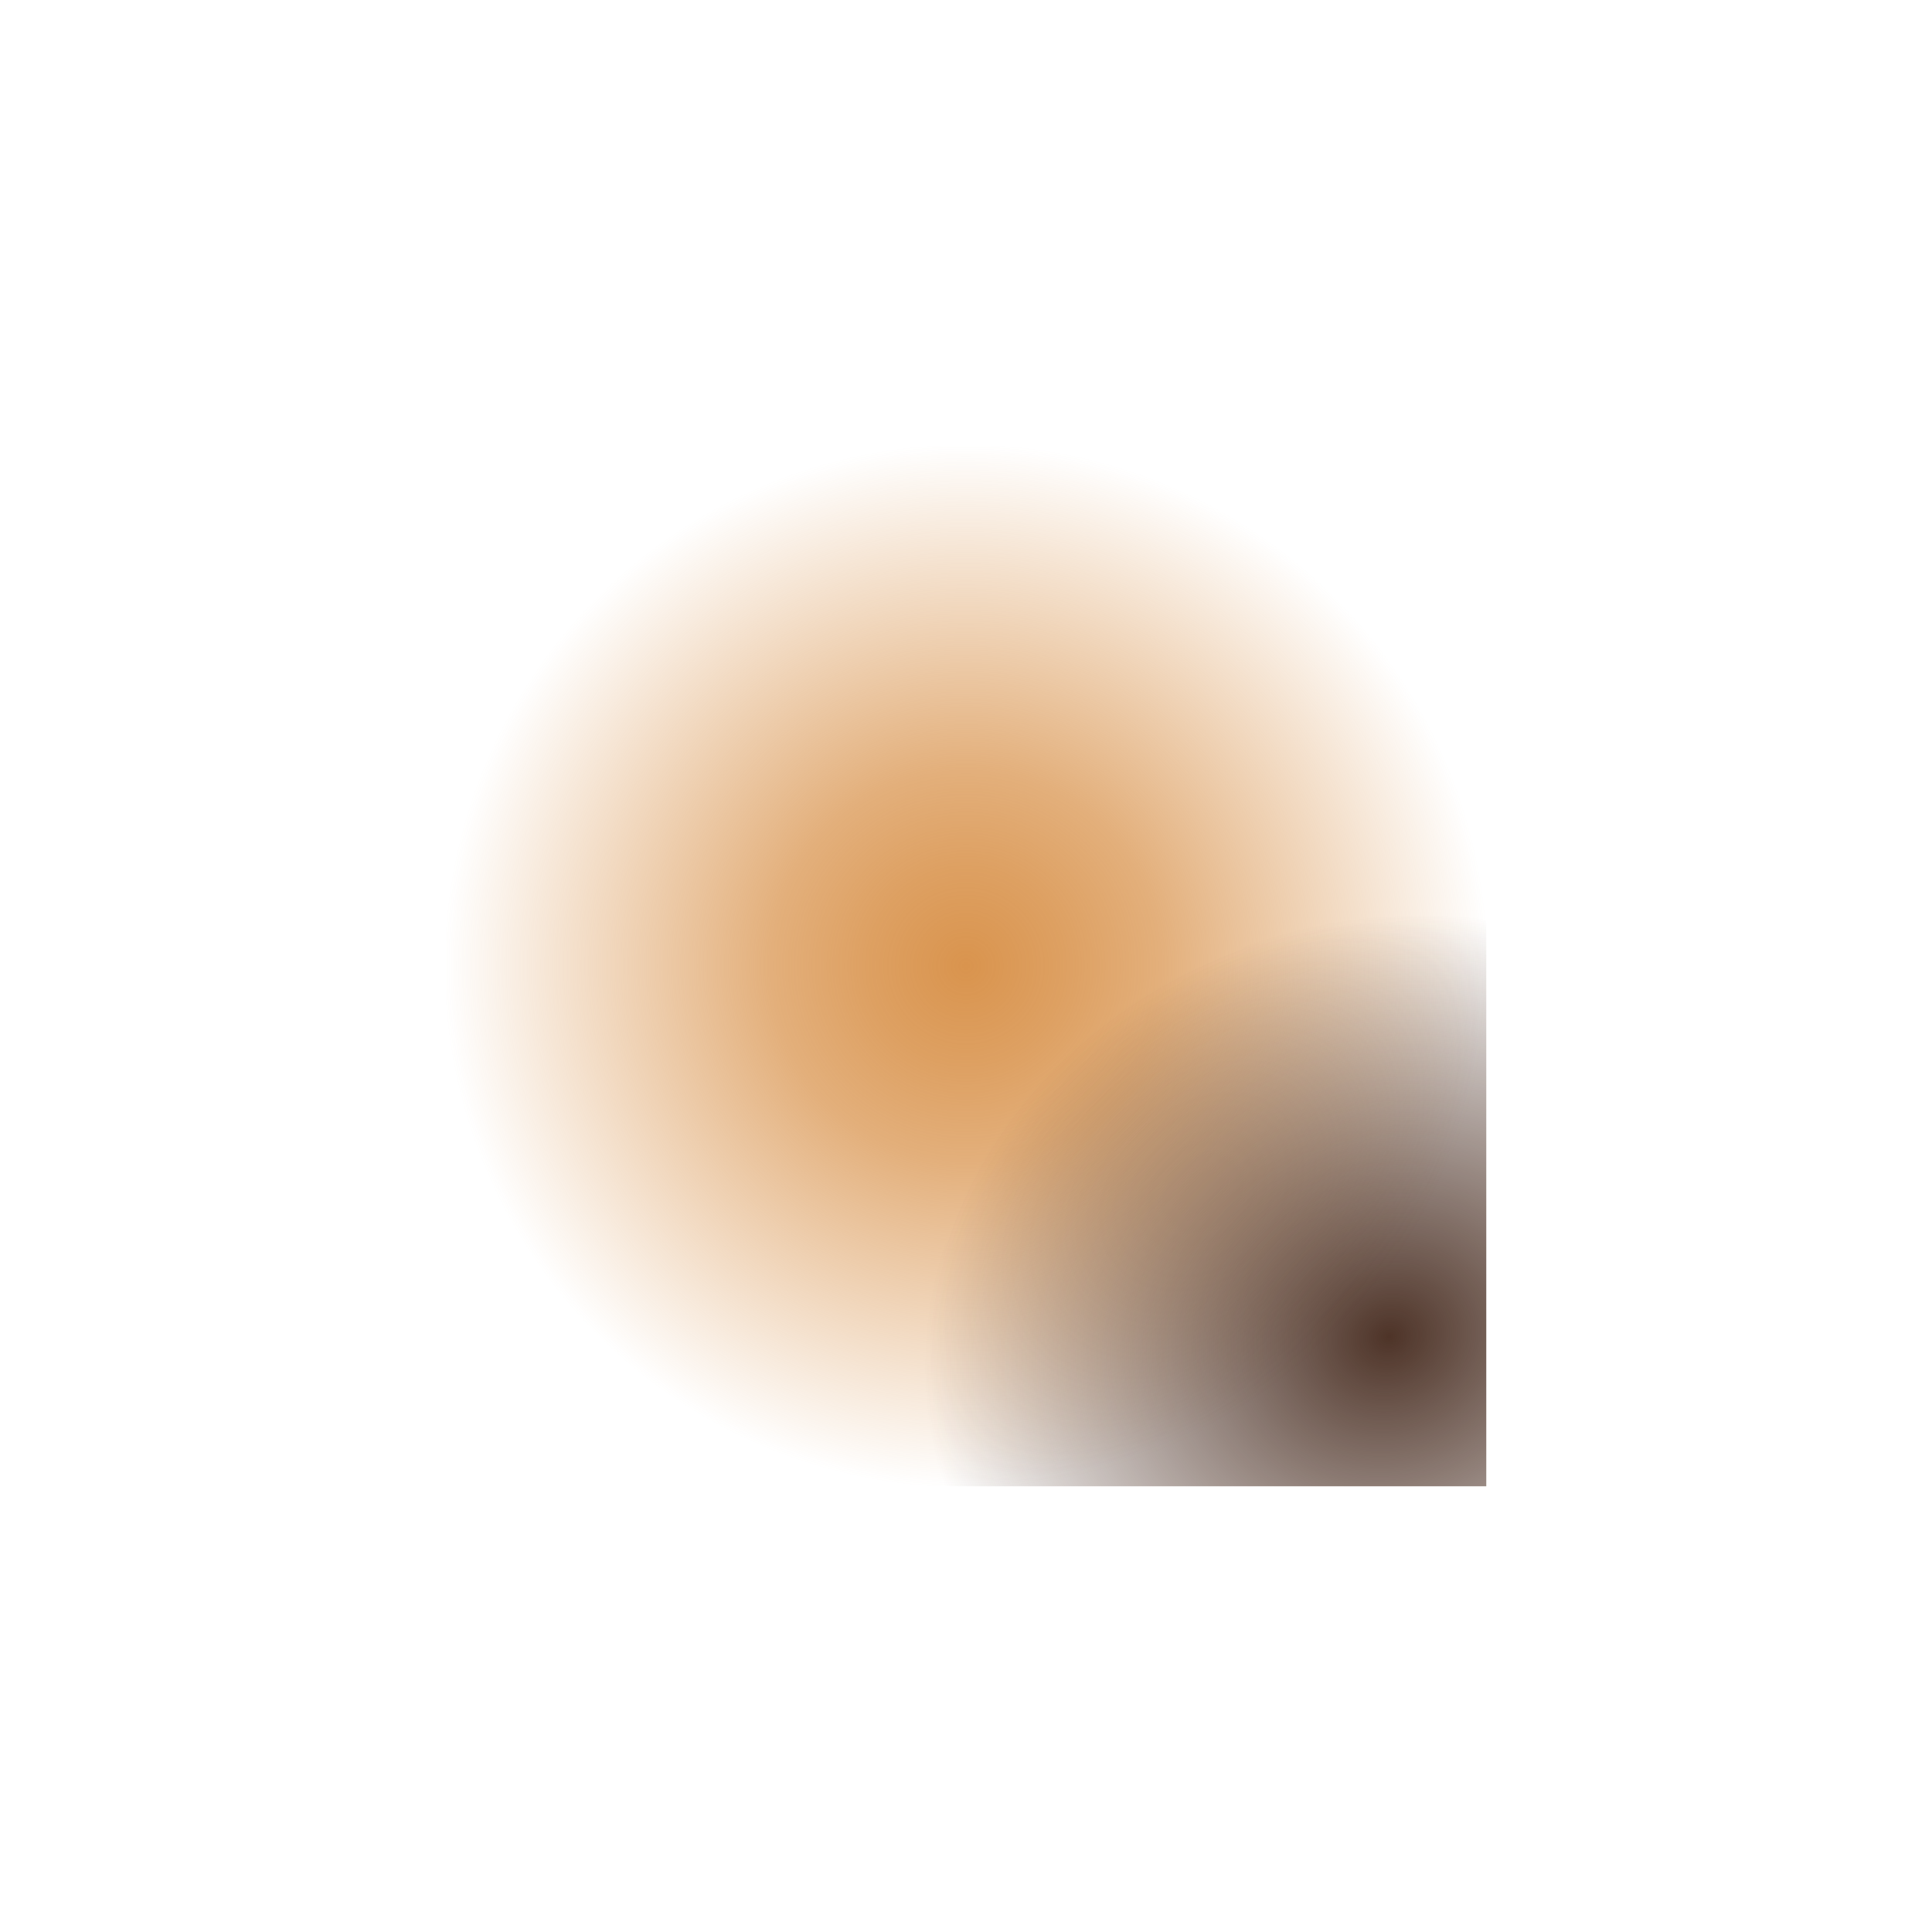
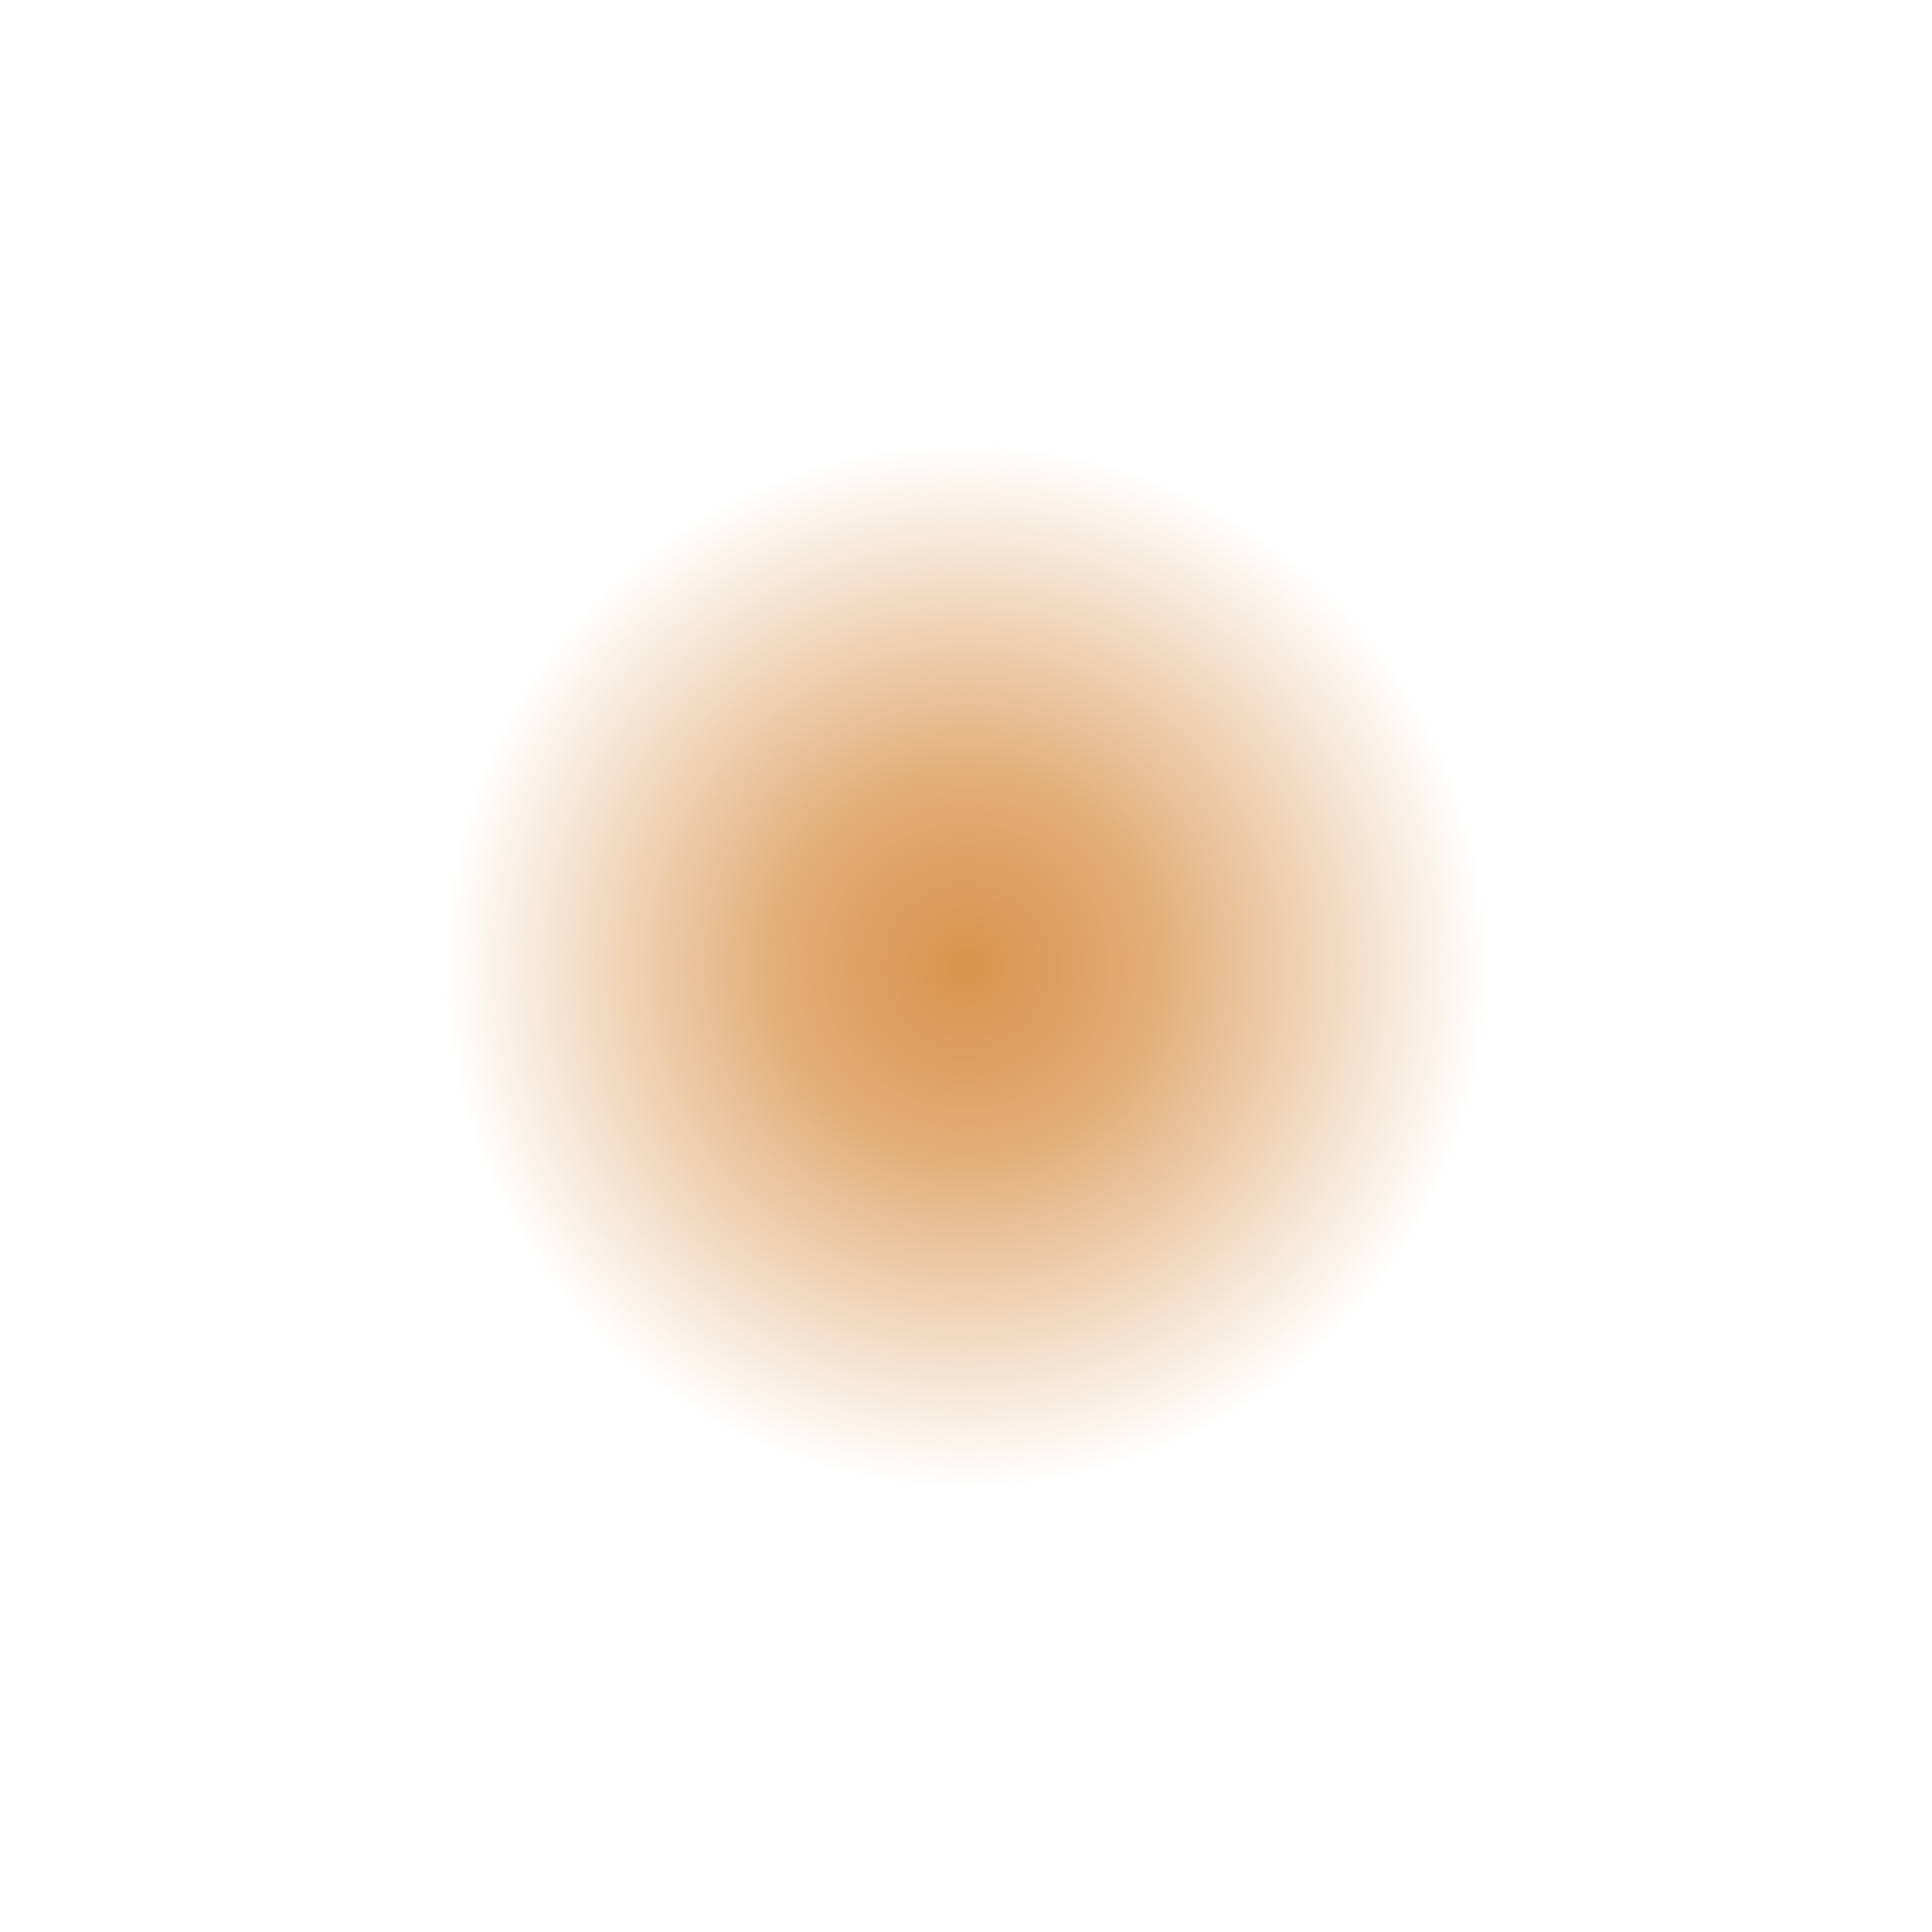
<svg xmlns="http://www.w3.org/2000/svg" width="1205" height="1205" viewBox="0 0 1205 1205" fill="none">
  <g filter="url(#filter0_f_2770_6757)">
    <rect x="278" y="278" width="649" height="649" fill="url(#paint0_radial_2770_6757)" fill-opacity="0.9" />
-     <rect x="278" y="278" width="649" height="649" fill="url(#paint1_radial_2770_6757)" fill-opacity="0.9" />
  </g>
  <defs>
    <filter id="filter0_f_2770_6757" x="0.4" y="0.4" width="1204.2" height="1204.2" filterUnits="userSpaceOnUse" color-interpolation-filters="sRGB">
      <feFlood flood-opacity="0" result="BackgroundImageFix" />
      <feBlend mode="normal" in="SourceGraphic" in2="BackgroundImageFix" result="shape" />
      <feGaussianBlur stdDeviation="138.8" result="effect1_foregroundBlur_2770_6757" />
    </filter>
    <radialGradient id="paint0_radial_2770_6757" cx="0" cy="0" r="1" gradientUnits="userSpaceOnUse" gradientTransform="translate(602.5 602.5) rotate(90) scale(324.5)">
      <stop stop-color="#D5883A" />
      <stop offset="0.19" stop-color="#D5883A" stop-opacity="0.885" />
      <stop offset="0.375" stop-color="#D5883A" stop-opacity="0.743" />
      <stop offset="1" stop-color="#D5883A" stop-opacity="0" />
    </radialGradient>
    <radialGradient id="paint1_radial_2770_6757" cx="0" cy="0" r="1" gradientUnits="userSpaceOnUse" gradientTransform="translate(865.038 832.78) rotate(161.209) scale(292.501 259.036)">
      <stop stop-color="#3A1D10" />
      <stop offset="1" stop-color="#3A1D10" stop-opacity="0" />
    </radialGradient>
  </defs>
</svg>